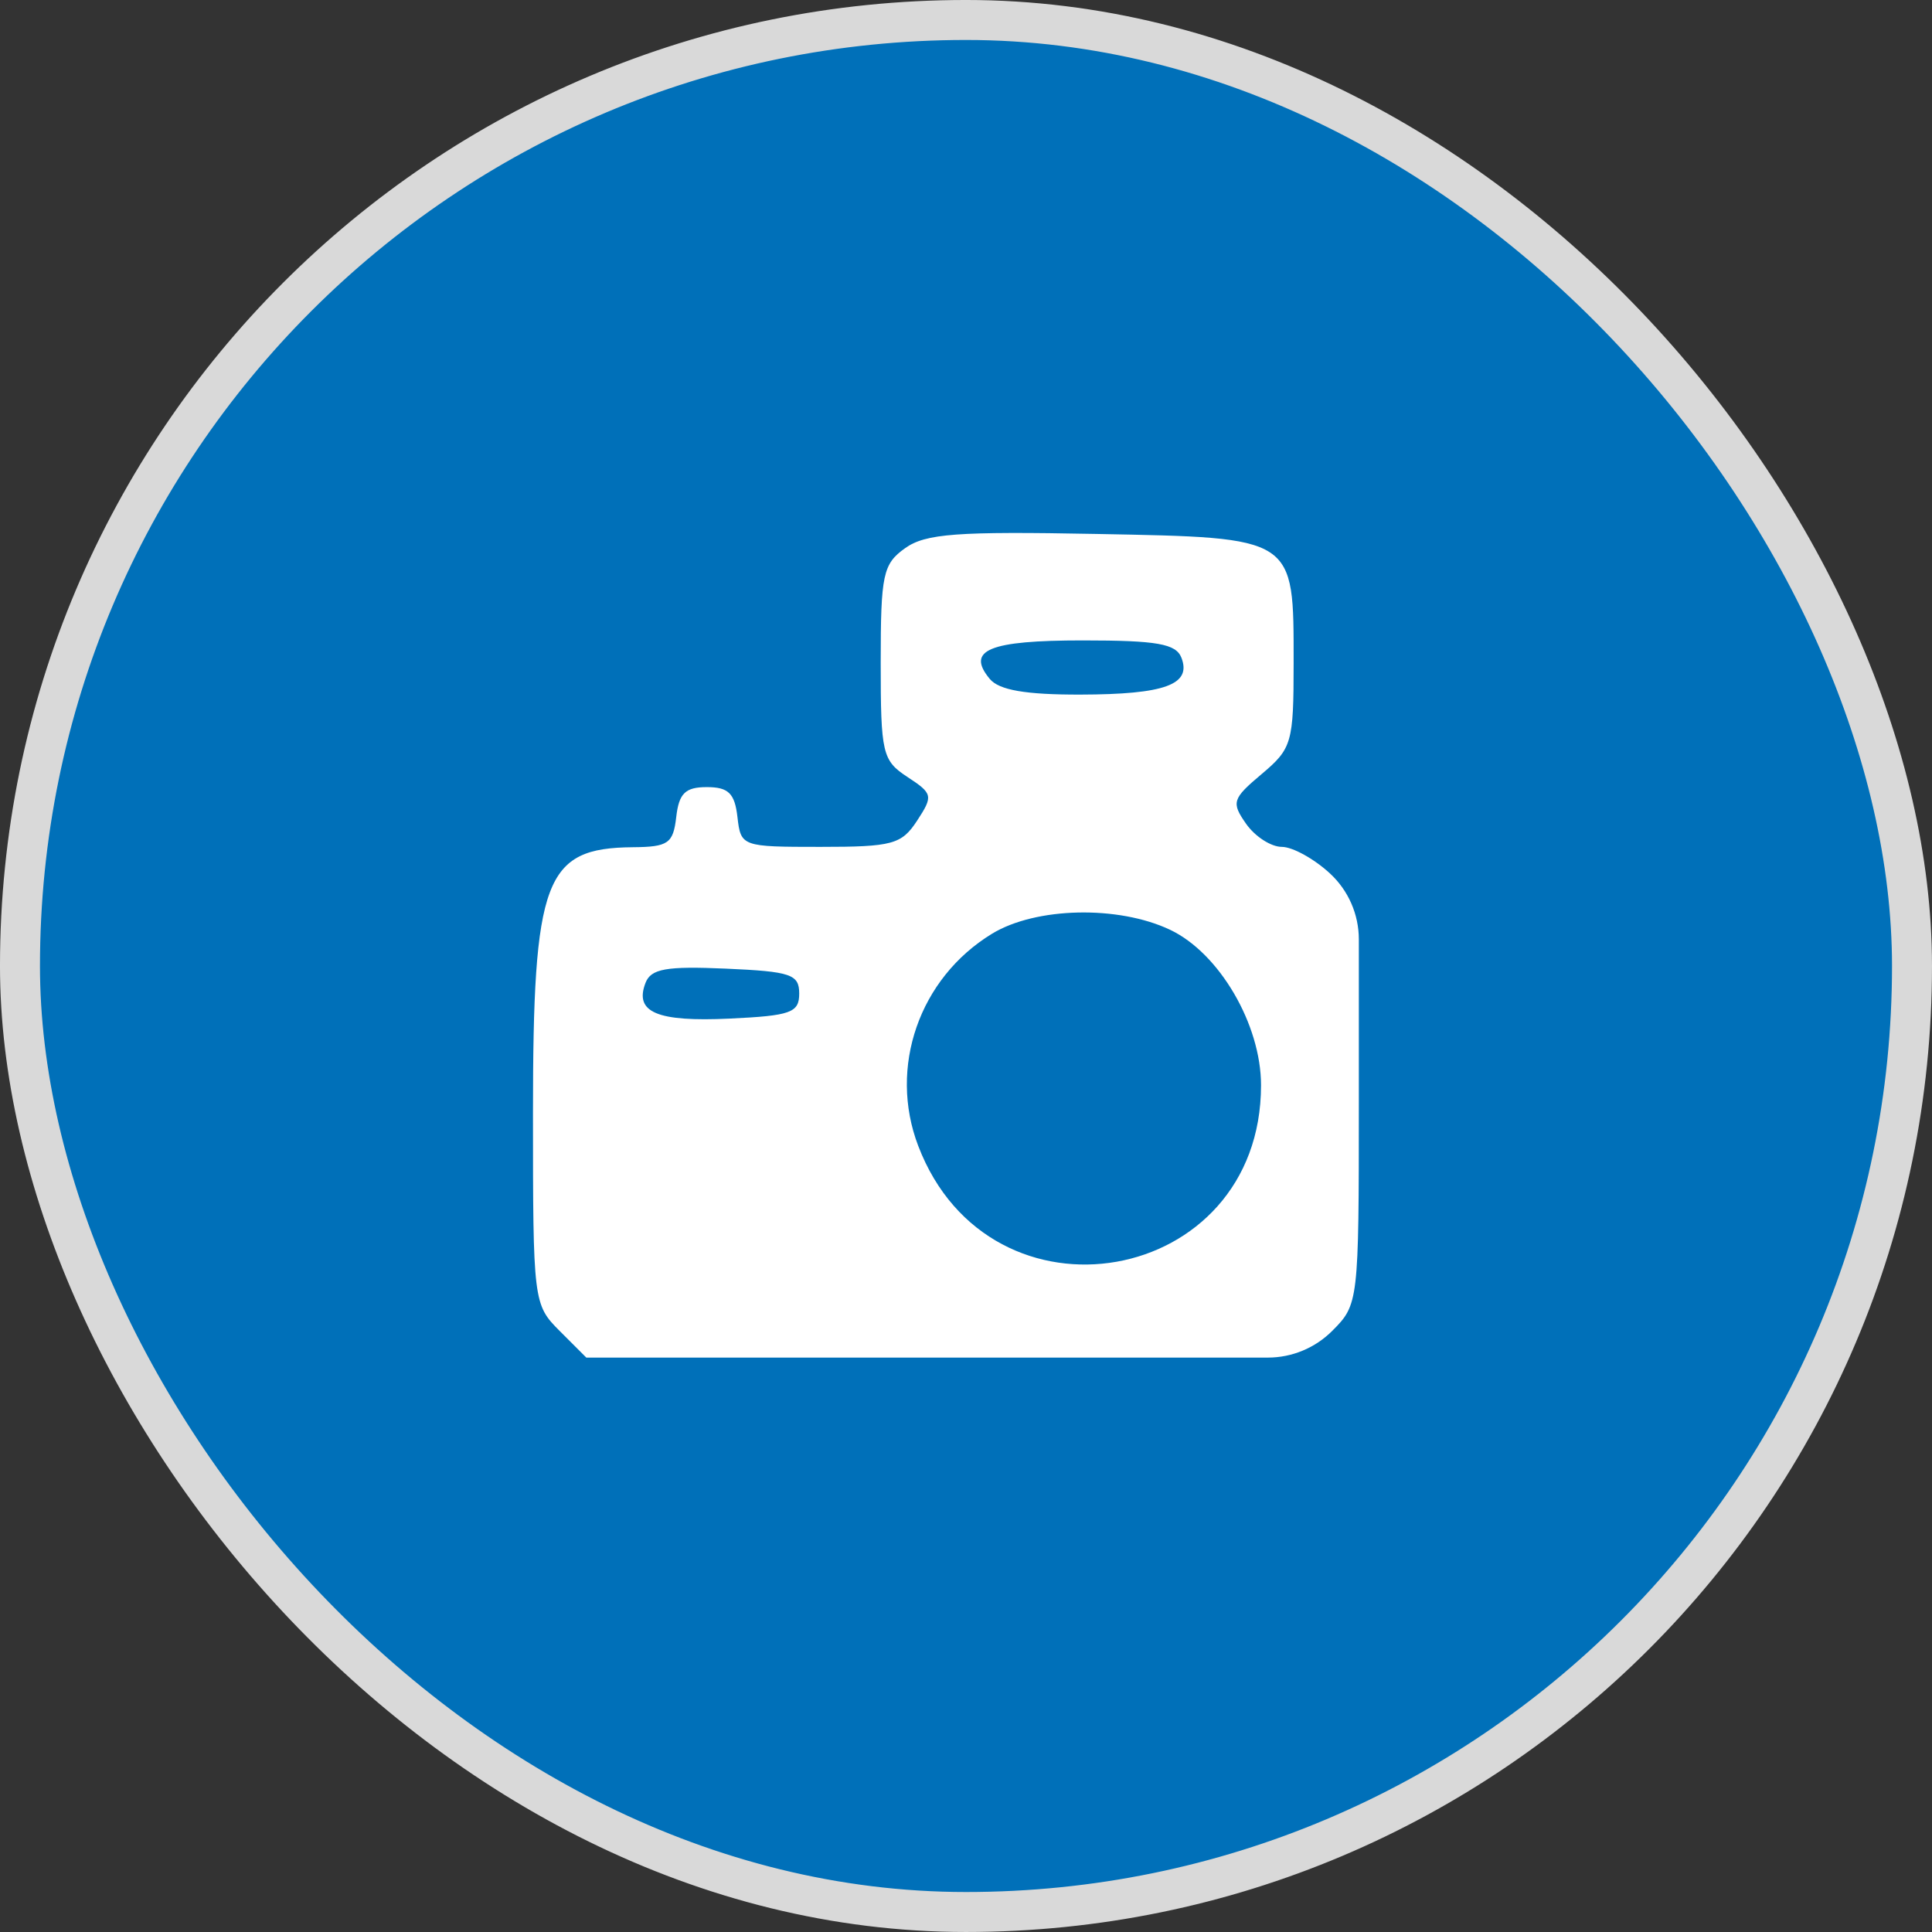
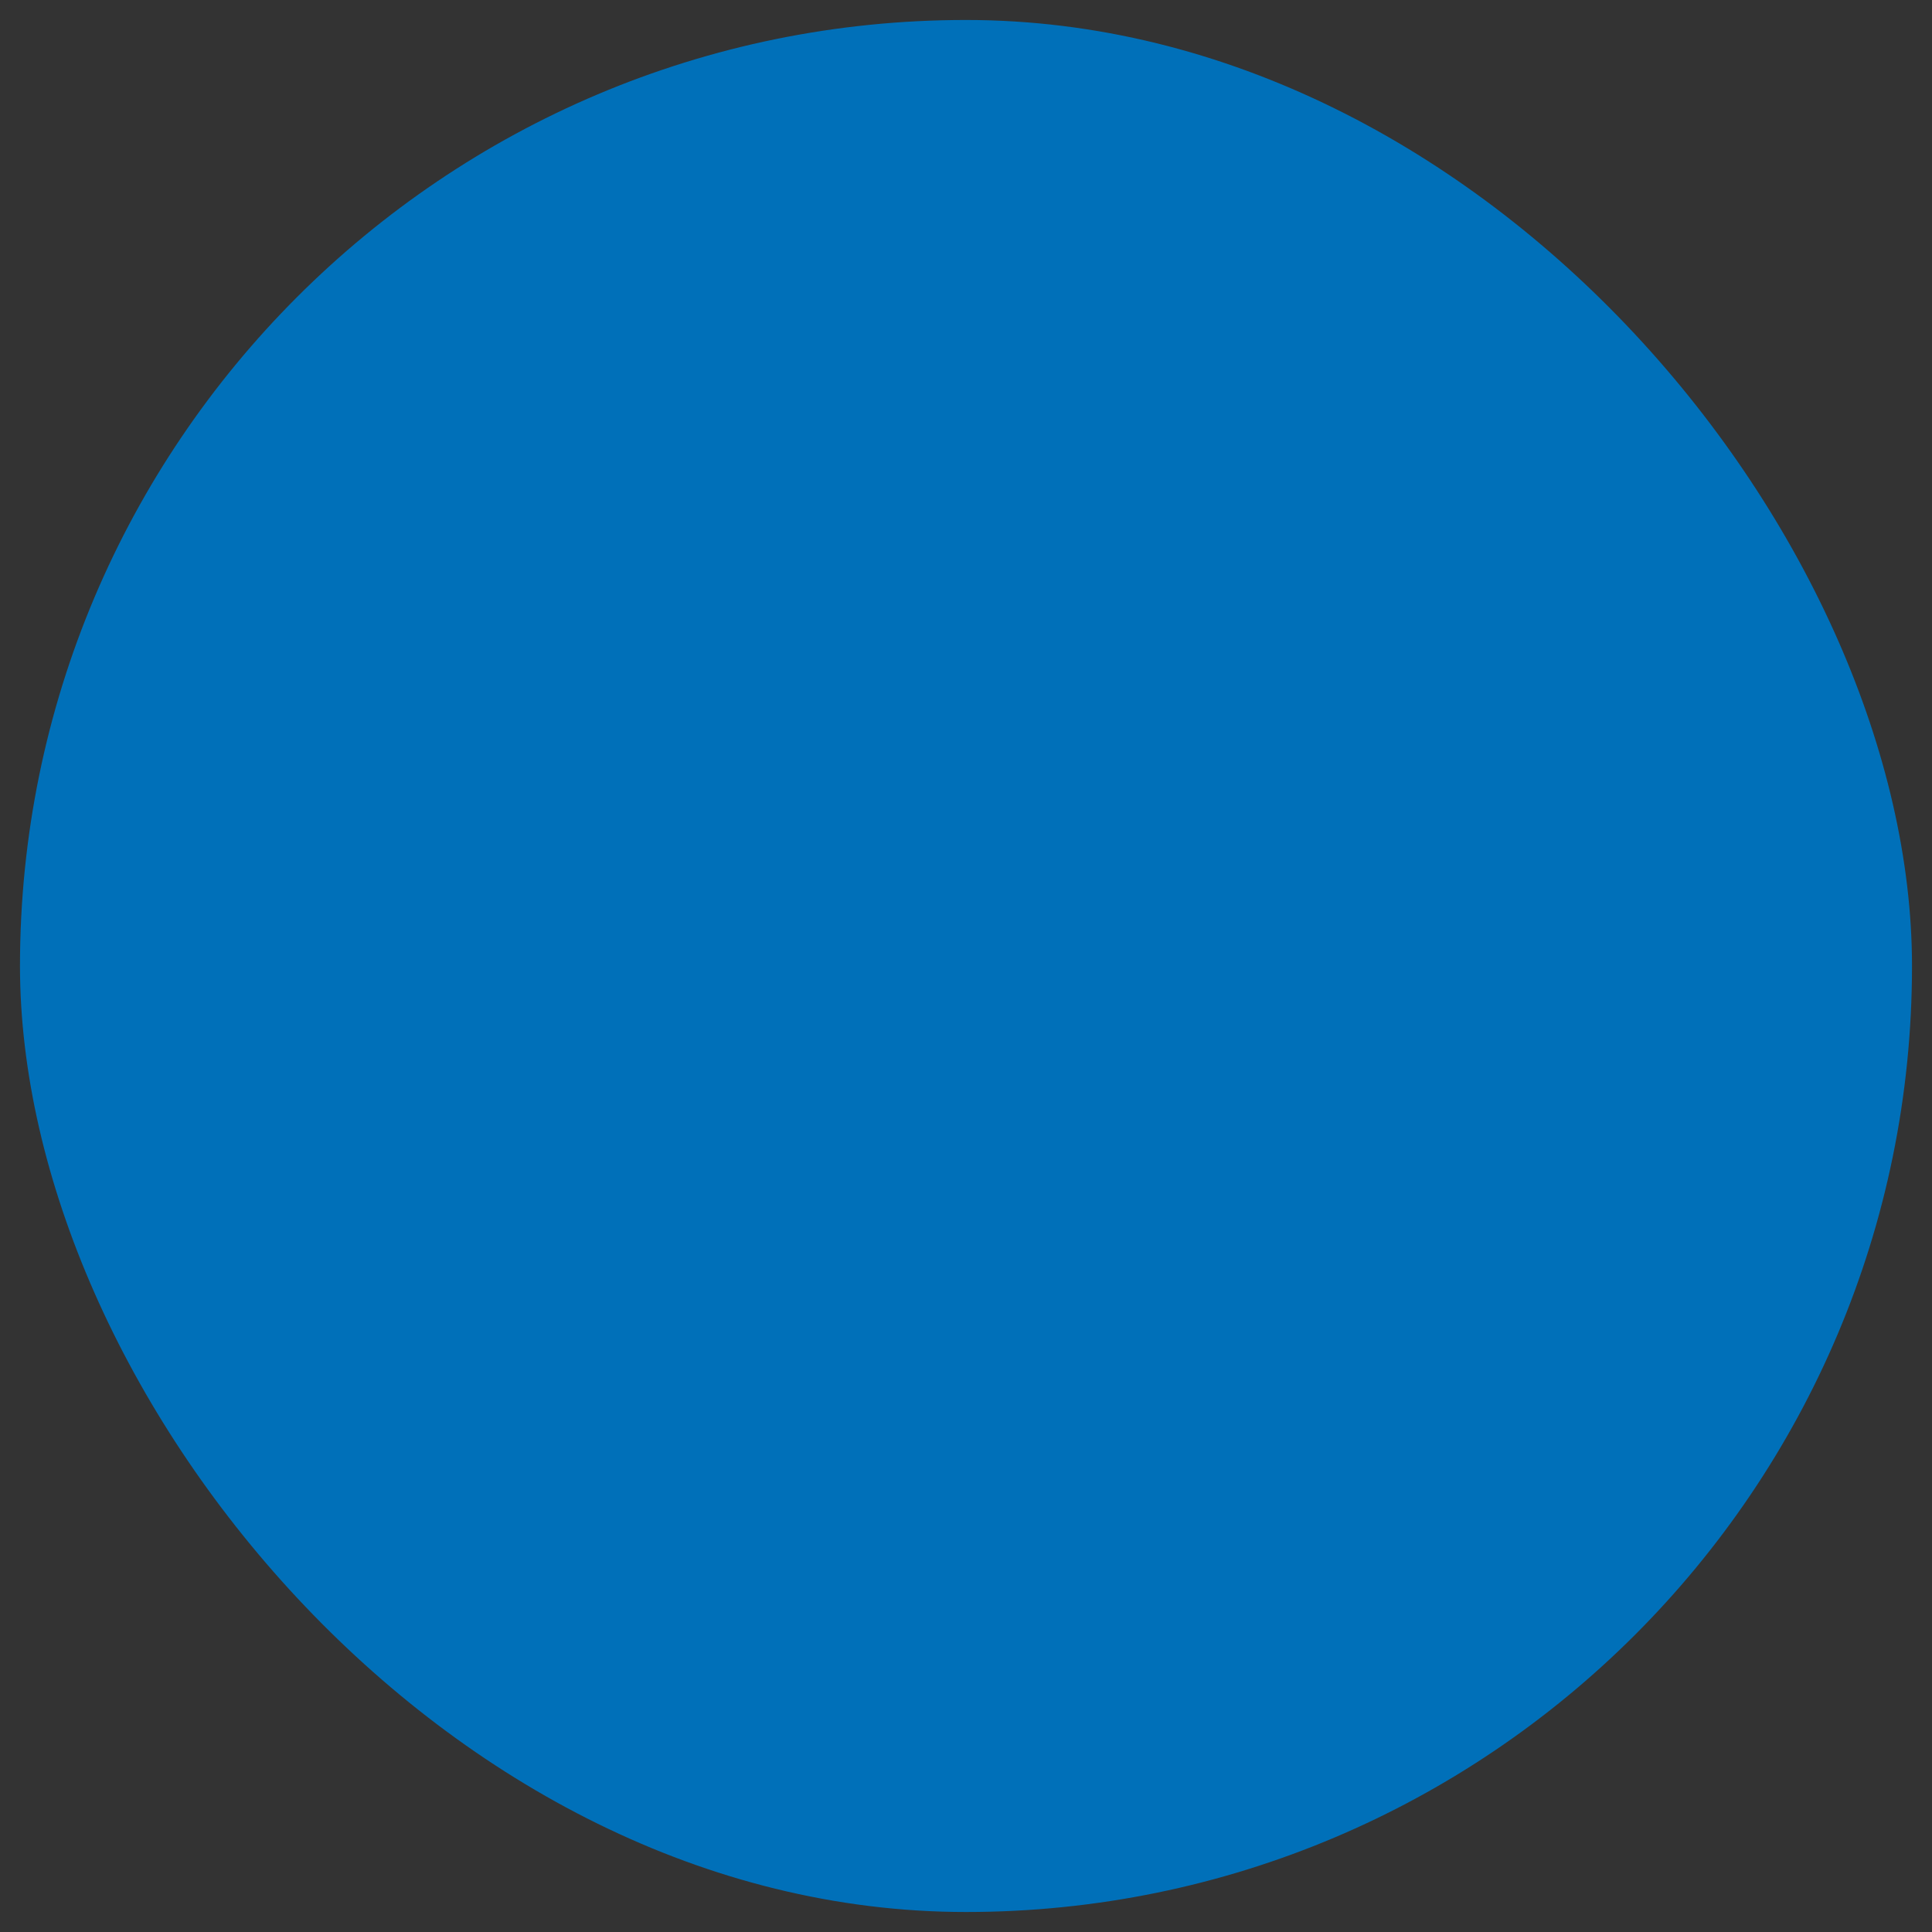
<svg xmlns="http://www.w3.org/2000/svg" width="100" height="100" viewBox="0 0 100 100" fill="none">
  <rect x="0" y="0" width="100" height="100" fill="#333333" stroke="none" />
  <rect x="1.034" y="1.034" width="97.931" height="97.931" rx="48.965" fill="#0070B9" />
-   <rect x="1.034" y="1.034" width="97.931" height="97.931" rx="48.965" stroke="#D9D9D9" stroke-width="2.069" />
-   <path fill-rule="evenodd" clip-rule="evenodd" d="M46.85 28.372C45.7 29.192 45.585 29.731 45.585 34.292C45.585 39.003 45.669 39.364 46.97 40.217C48.284 41.077 48.309 41.195 47.468 42.48C46.664 43.707 46.193 43.834 42.464 43.834C38.392 43.834 38.346 43.818 38.17 42.288C38.029 41.06 37.702 40.741 36.586 40.741C35.47 40.741 35.143 41.06 35.002 42.288C34.844 43.659 34.589 43.837 32.752 43.852C28.186 43.892 27.587 45.486 27.587 57.603C27.587 67.37 27.606 67.528 28.968 68.889L30.348 70.269H48.96H65.619C66.869 70.269 68.068 69.773 68.952 68.889C70.319 67.522 70.333 67.404 70.333 57.051V48.623C70.333 47.329 69.793 46.093 68.844 45.214C68.026 44.455 66.901 43.834 66.346 43.834C65.789 43.834 64.958 43.297 64.498 42.64C63.723 41.533 63.782 41.344 65.31 40.059C66.87 38.746 66.958 38.442 66.958 34.33C66.958 27.749 67.094 27.838 56.74 27.637C49.539 27.498 47.907 27.619 46.85 28.372ZM61.152 34.048C61.684 35.436 60.292 35.942 55.918 35.952C53.086 35.958 51.71 35.72 51.23 35.141C49.988 33.645 51.189 33.148 56.041 33.148C59.891 33.148 60.873 33.321 61.152 34.048ZM60.565 48.126C63.113 49.335 65.271 53.024 65.271 56.173C65.271 66.59 51.253 69.068 47.527 59.31C45.974 55.245 47.581 50.626 51.345 48.331C53.613 46.948 57.882 46.853 60.565 48.126ZM41.367 51.427C41.367 52.417 40.935 52.573 37.768 52.722C34.005 52.899 32.825 52.4 33.41 50.877C33.692 50.142 34.479 50.001 37.562 50.136C40.936 50.284 41.367 50.43 41.367 51.427Z" fill="white" />
</svg>